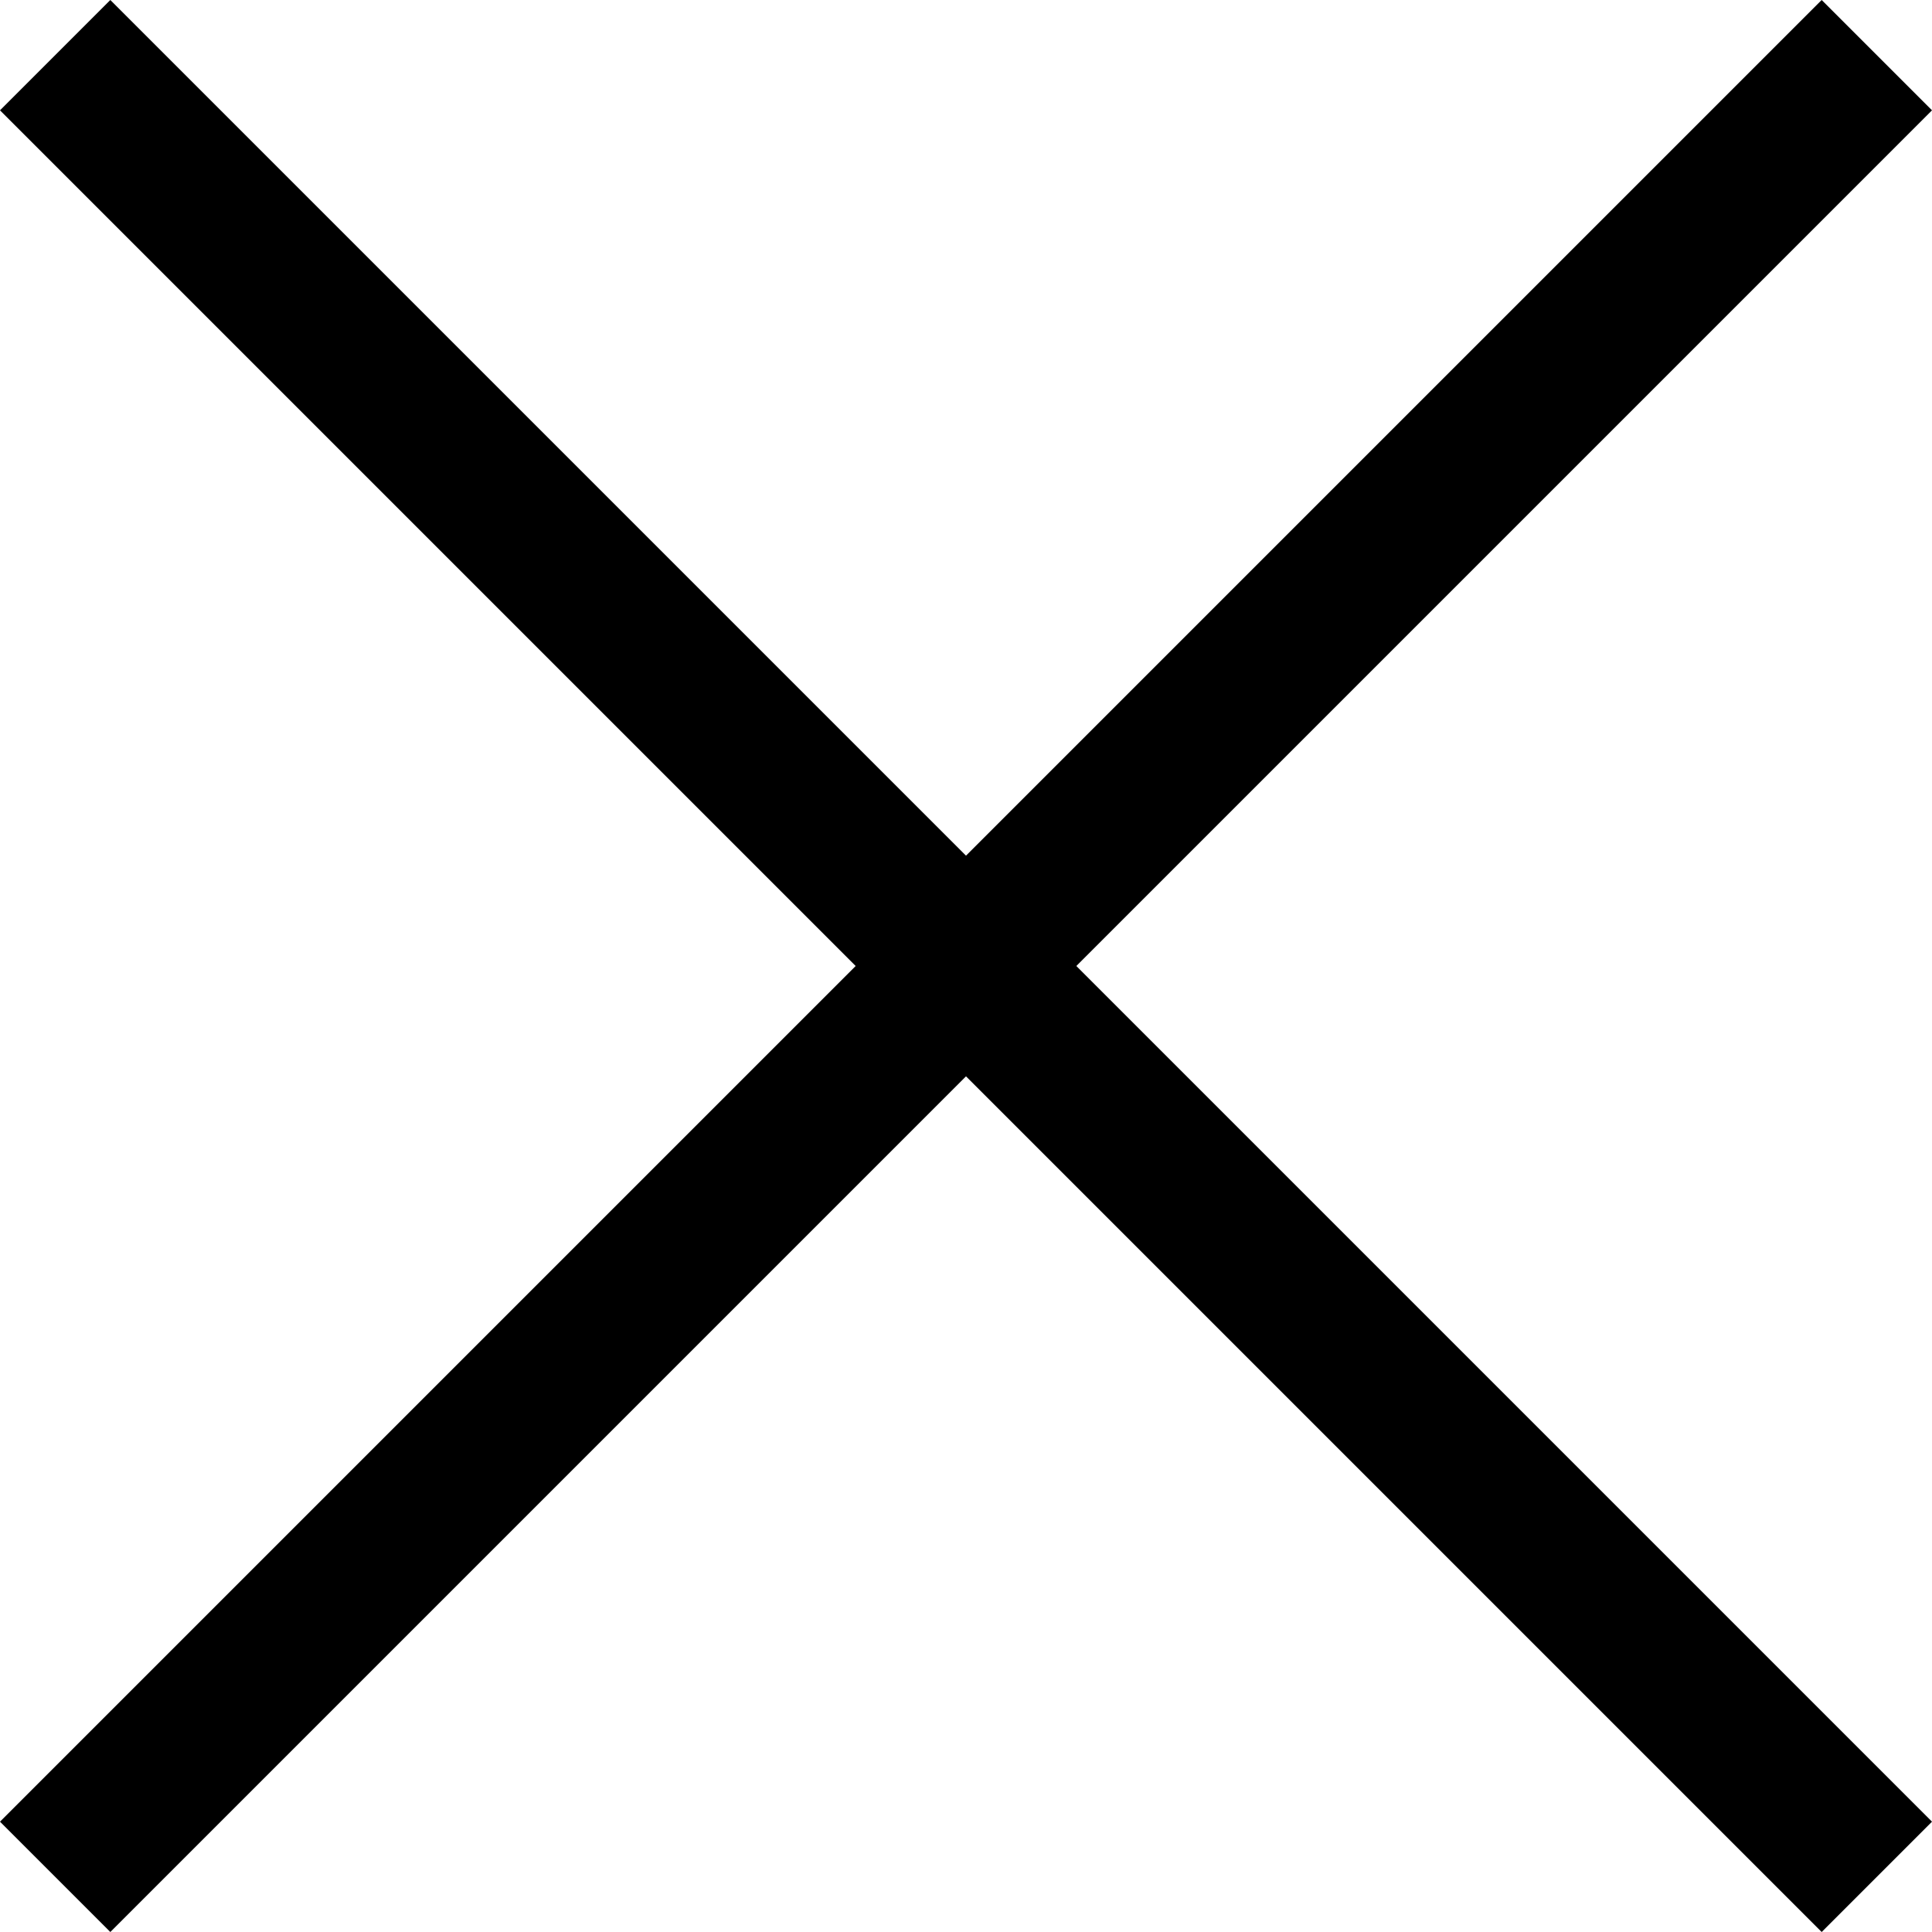
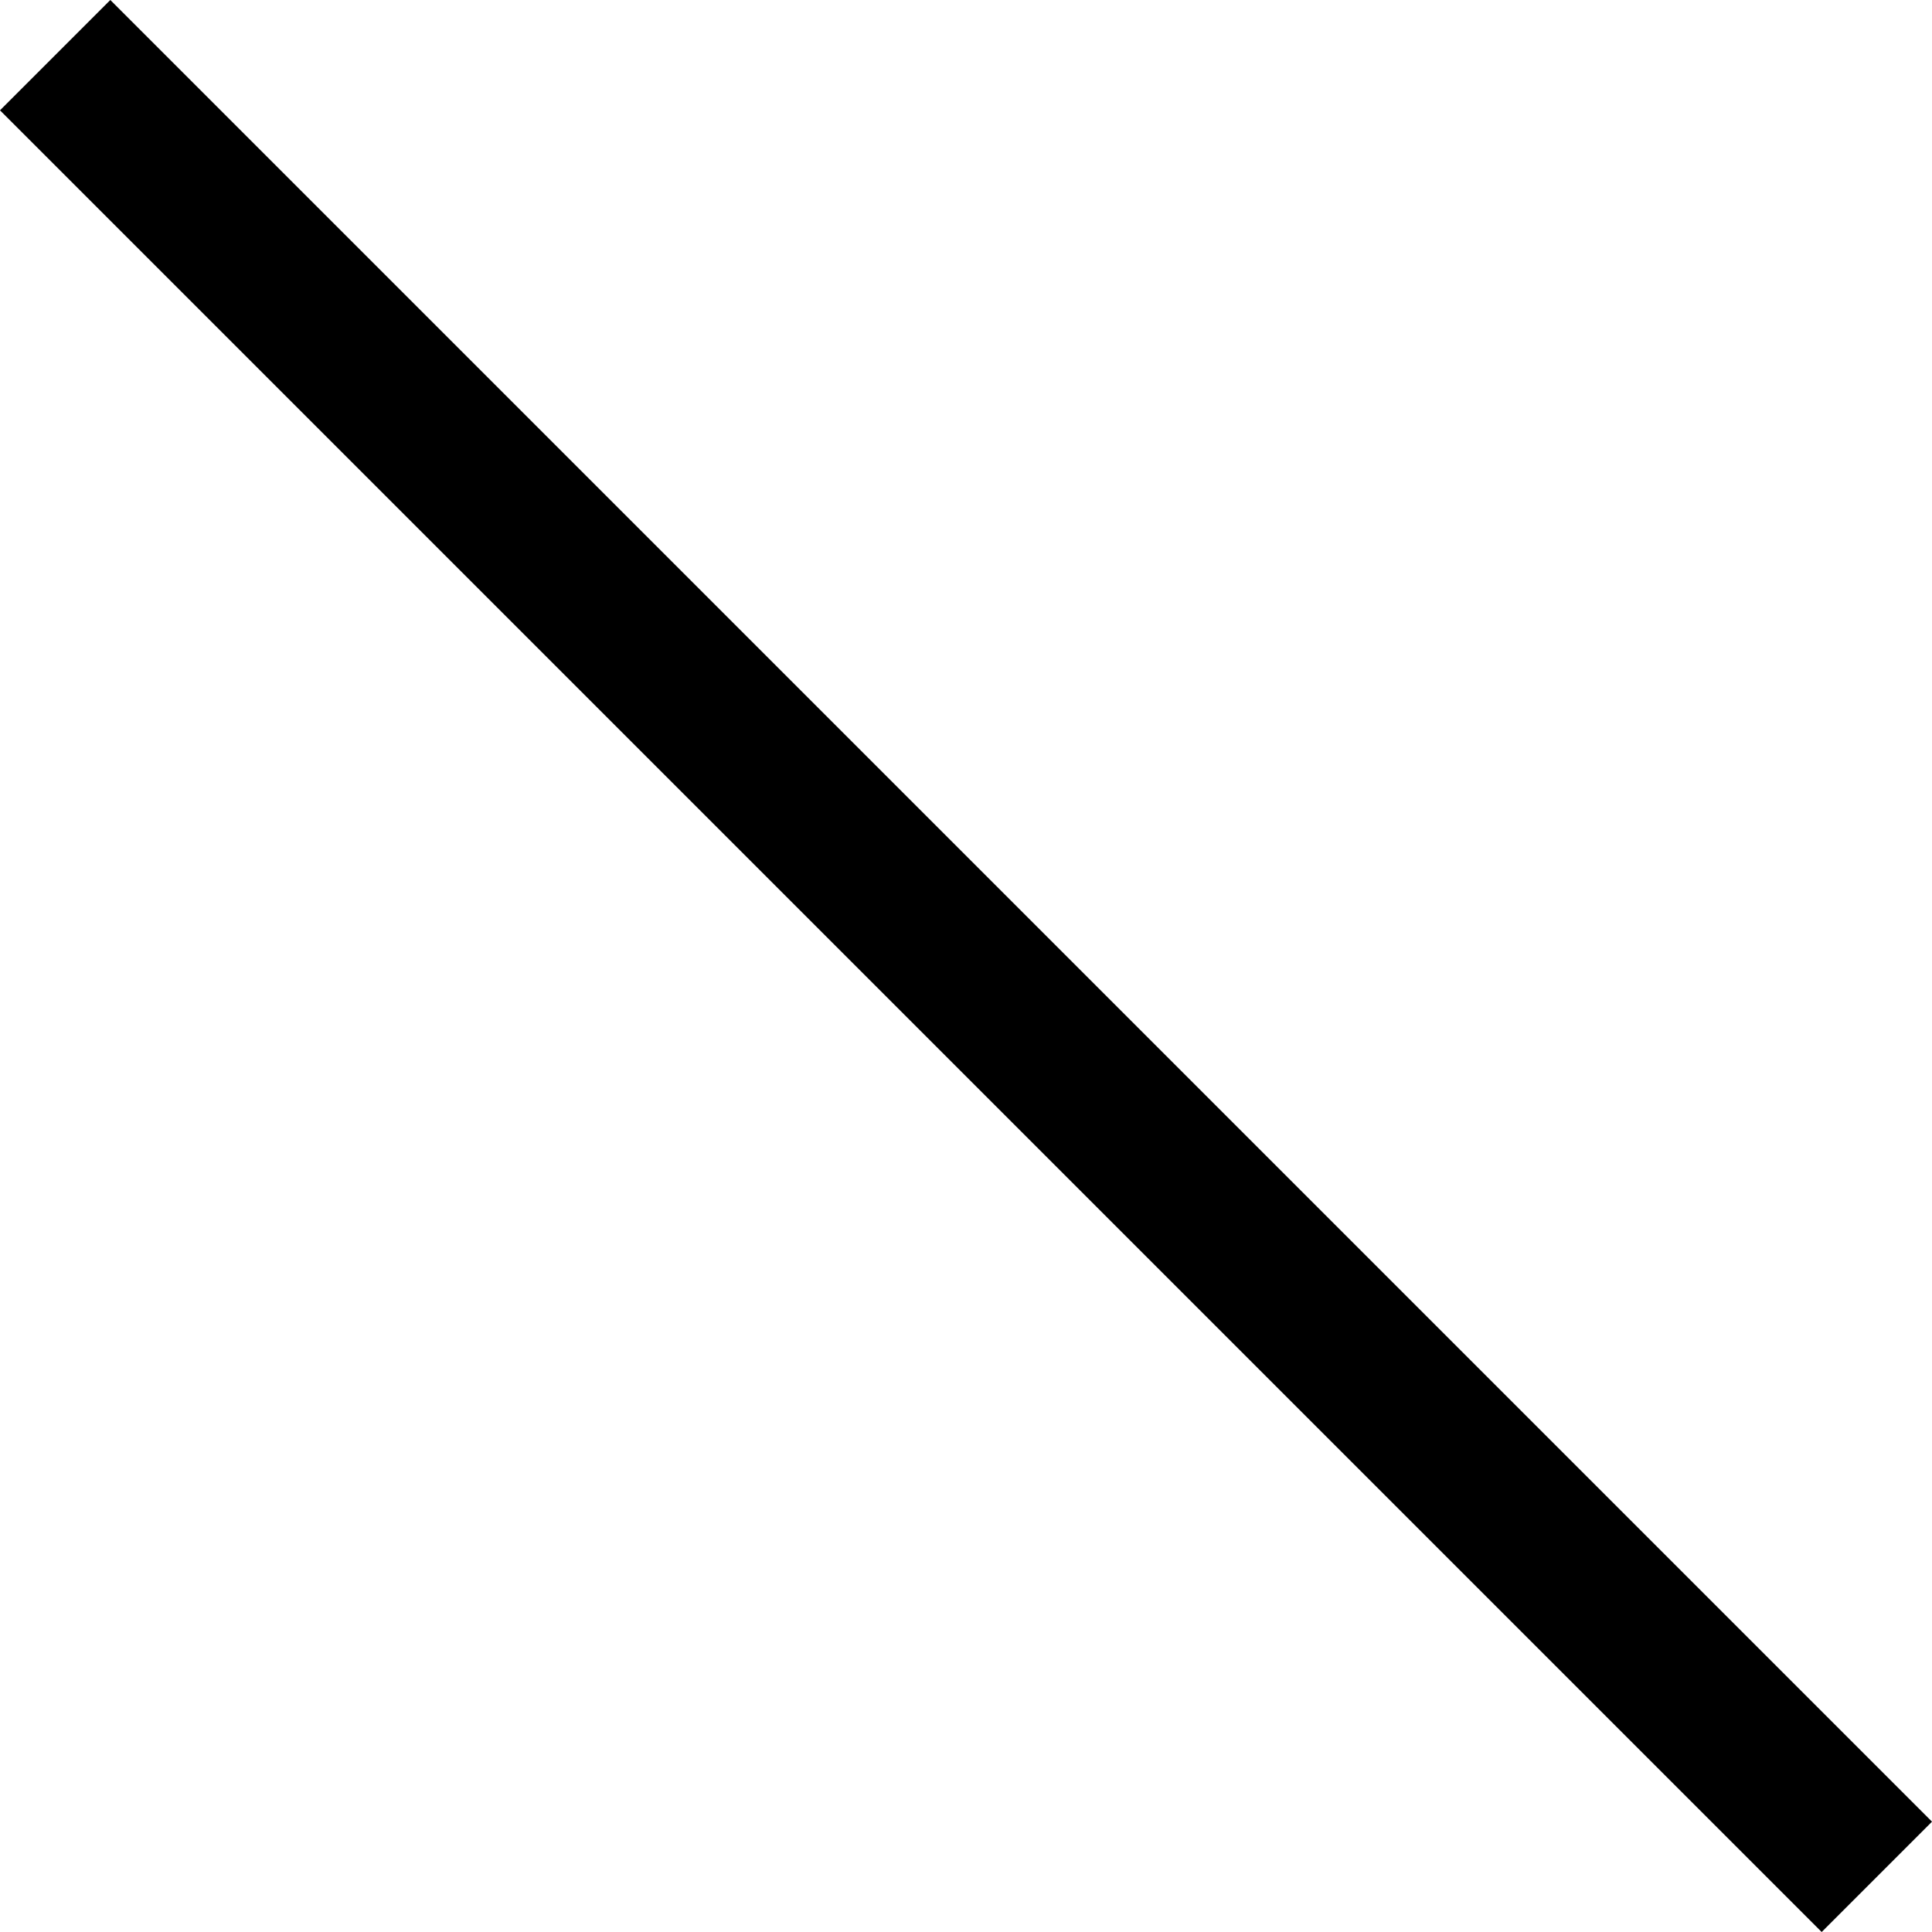
<svg xmlns="http://www.w3.org/2000/svg" width="24.765" height="24.765" viewBox="0 0 24.765 24.765">
  <g id="グループ_57" data-name="グループ 57" transform="translate(-1447.793 -353.793)">
-     <line id="線_7" data-name="線 7" y1="23.351" x2="23.351" transform="translate(1448.5 354.5)" fill="none" stroke="#000" stroke-width="2" />
    <line id="線_8" data-name="線 8" y1="23.351" x2="23.351" transform="translate(1471.851 354.5) rotate(90)" fill="none" stroke="#000" stroke-width="2" />
  </g>
</svg>